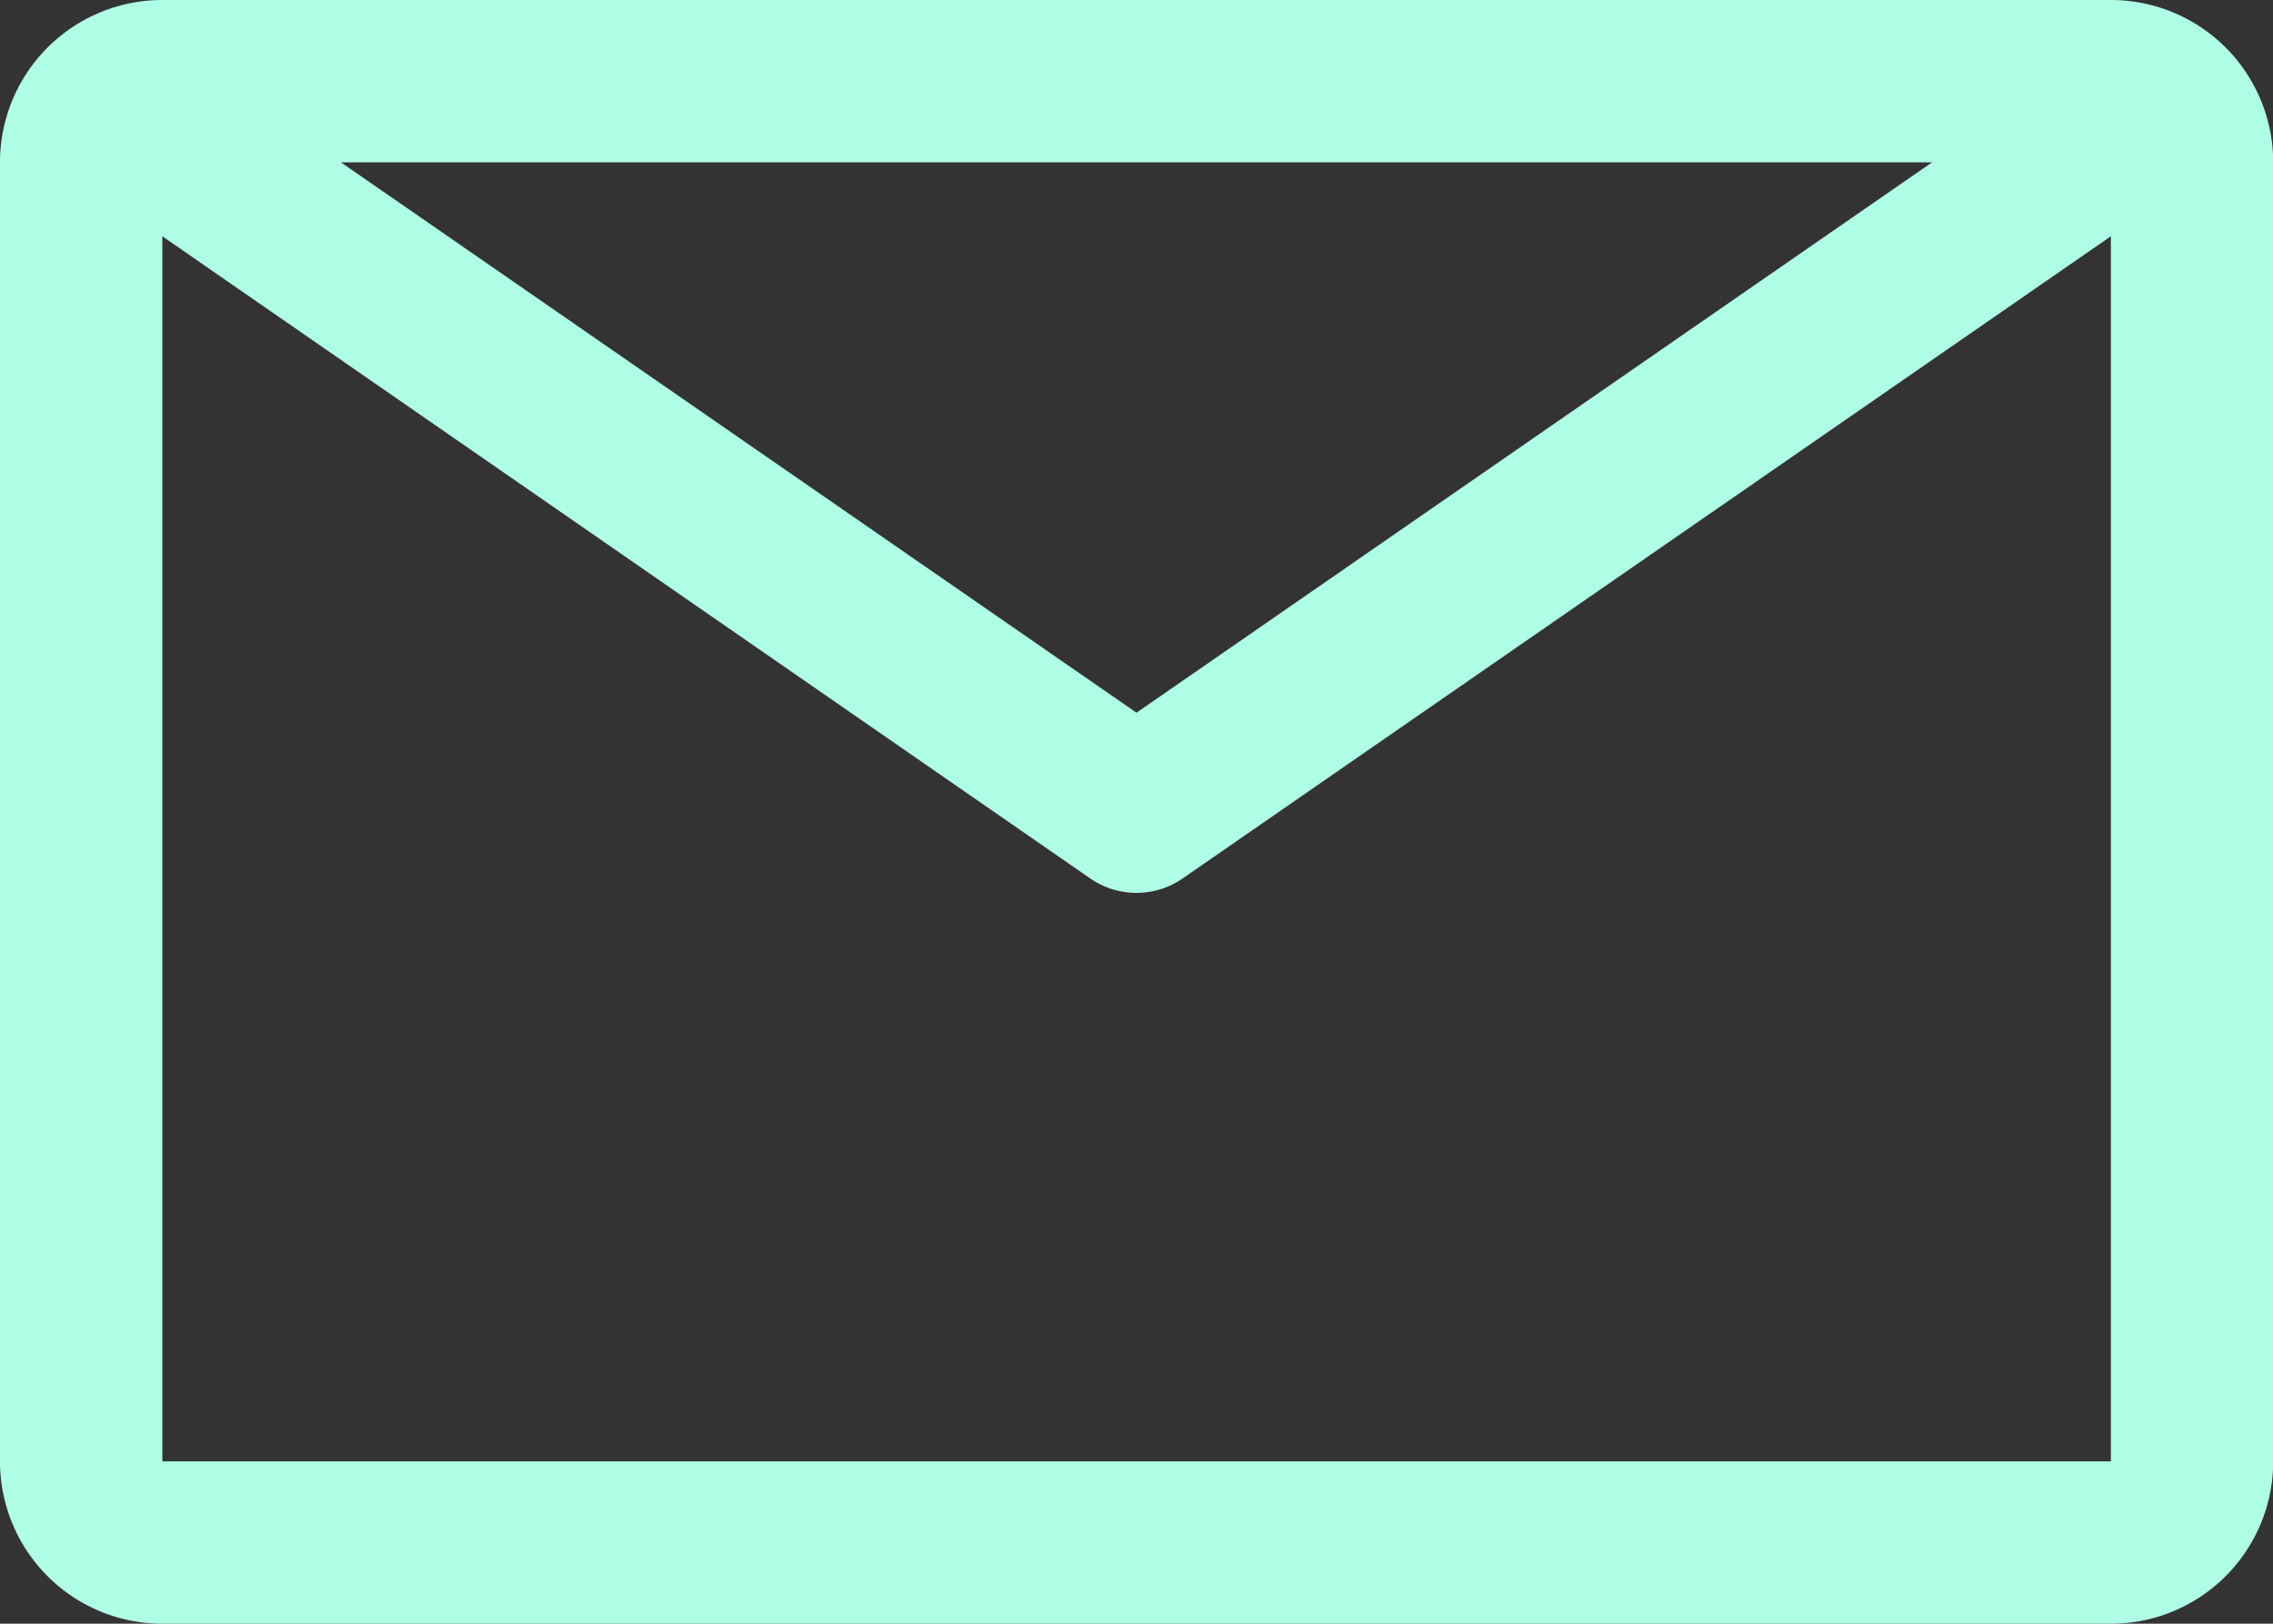
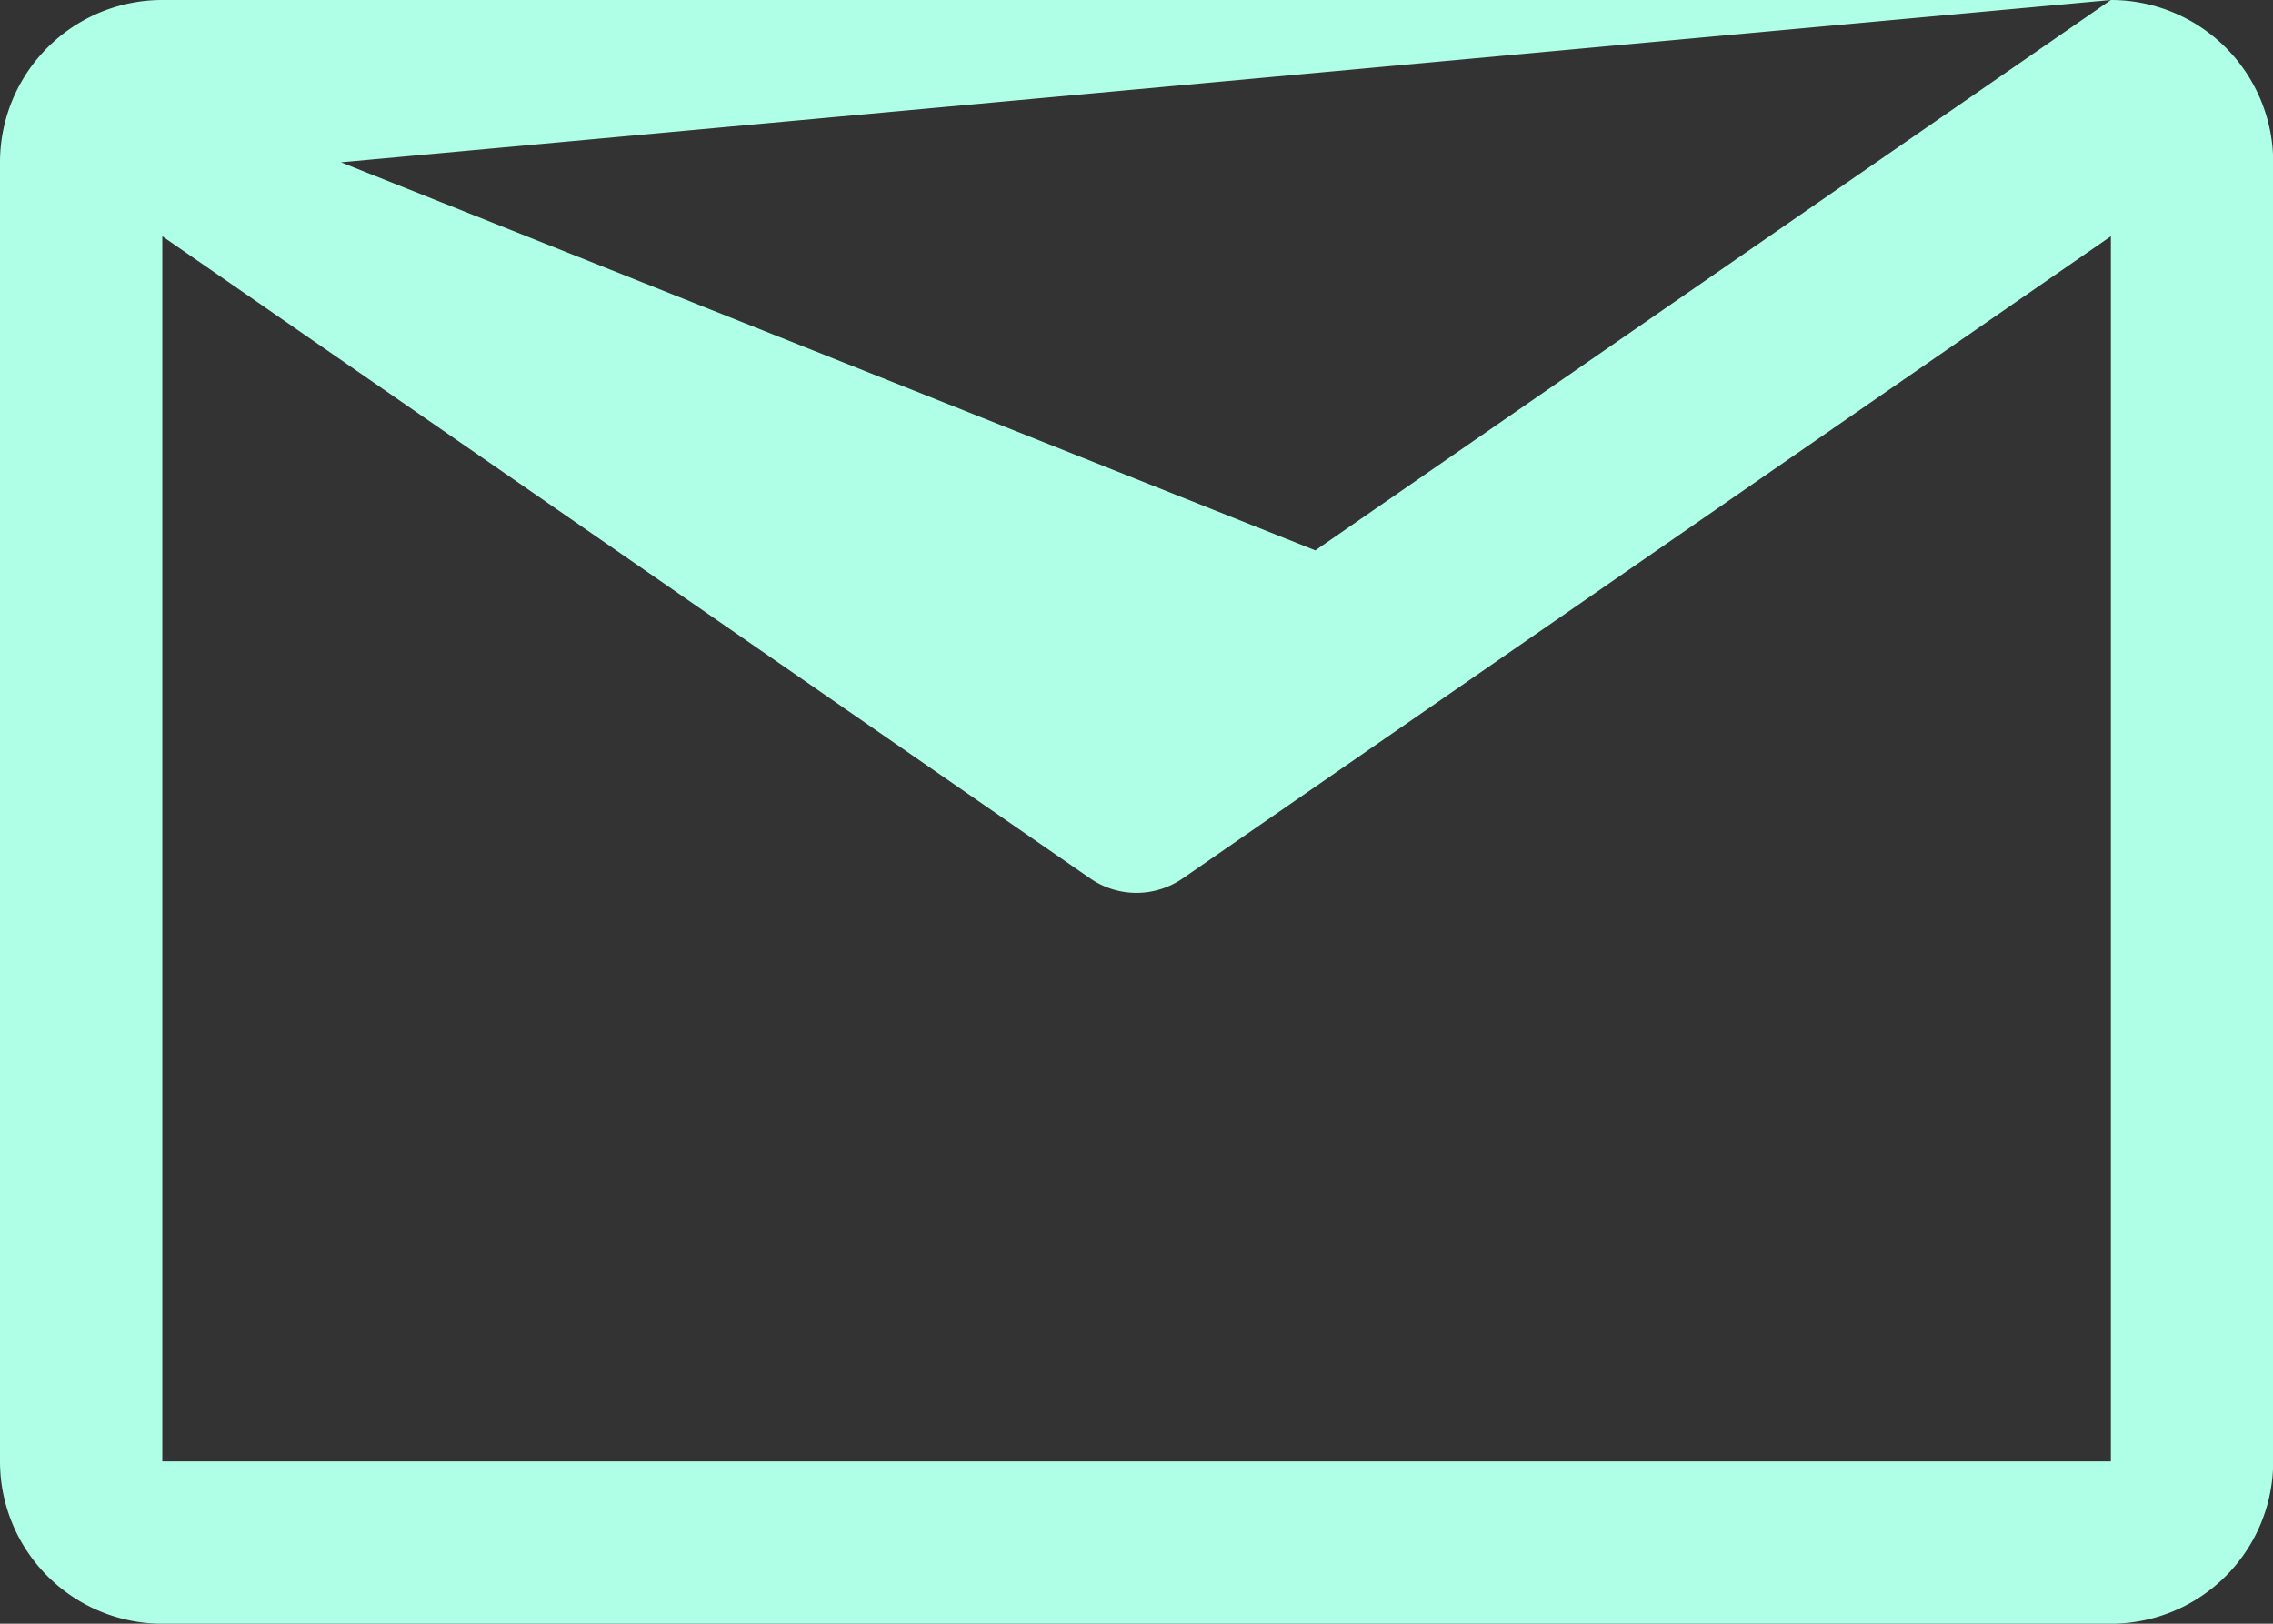
<svg xmlns="http://www.w3.org/2000/svg" width="22.882" height="16.344" viewBox="0 0 22.882 16.344">
  <rect x="0" y="0" width="22.882" height="16.344" fill="#333333" stroke="none" />
-   <path id="email" d="M23.5,6.75H3.884A1.634,1.634,0,0,0,2.25,8.384V21.46a1.634,1.634,0,0,0,1.634,1.634H23.5a1.634,1.634,0,0,0,1.634-1.634V8.384A1.634,1.634,0,0,0,23.5,6.75ZM21.7,8.384l-8.009,5.54L5.682,8.384ZM3.884,21.46V9.128l9.341,6.464a.817.817,0,0,0,.931,0L23.5,9.128V21.46Z" transform="translate(-2.25 -6.75)" fill="#afffe6" />
+   <path id="email" d="M23.5,6.75H3.884A1.634,1.634,0,0,0,2.25,8.384V21.46a1.634,1.634,0,0,0,1.634,1.634H23.5a1.634,1.634,0,0,0,1.634-1.634V8.384A1.634,1.634,0,0,0,23.5,6.75Zl-8.009,5.54L5.682,8.384ZM3.884,21.46V9.128l9.341,6.464a.817.817,0,0,0,.931,0L23.5,9.128V21.46Z" transform="translate(-2.25 -6.75)" fill="#afffe6" />
</svg>